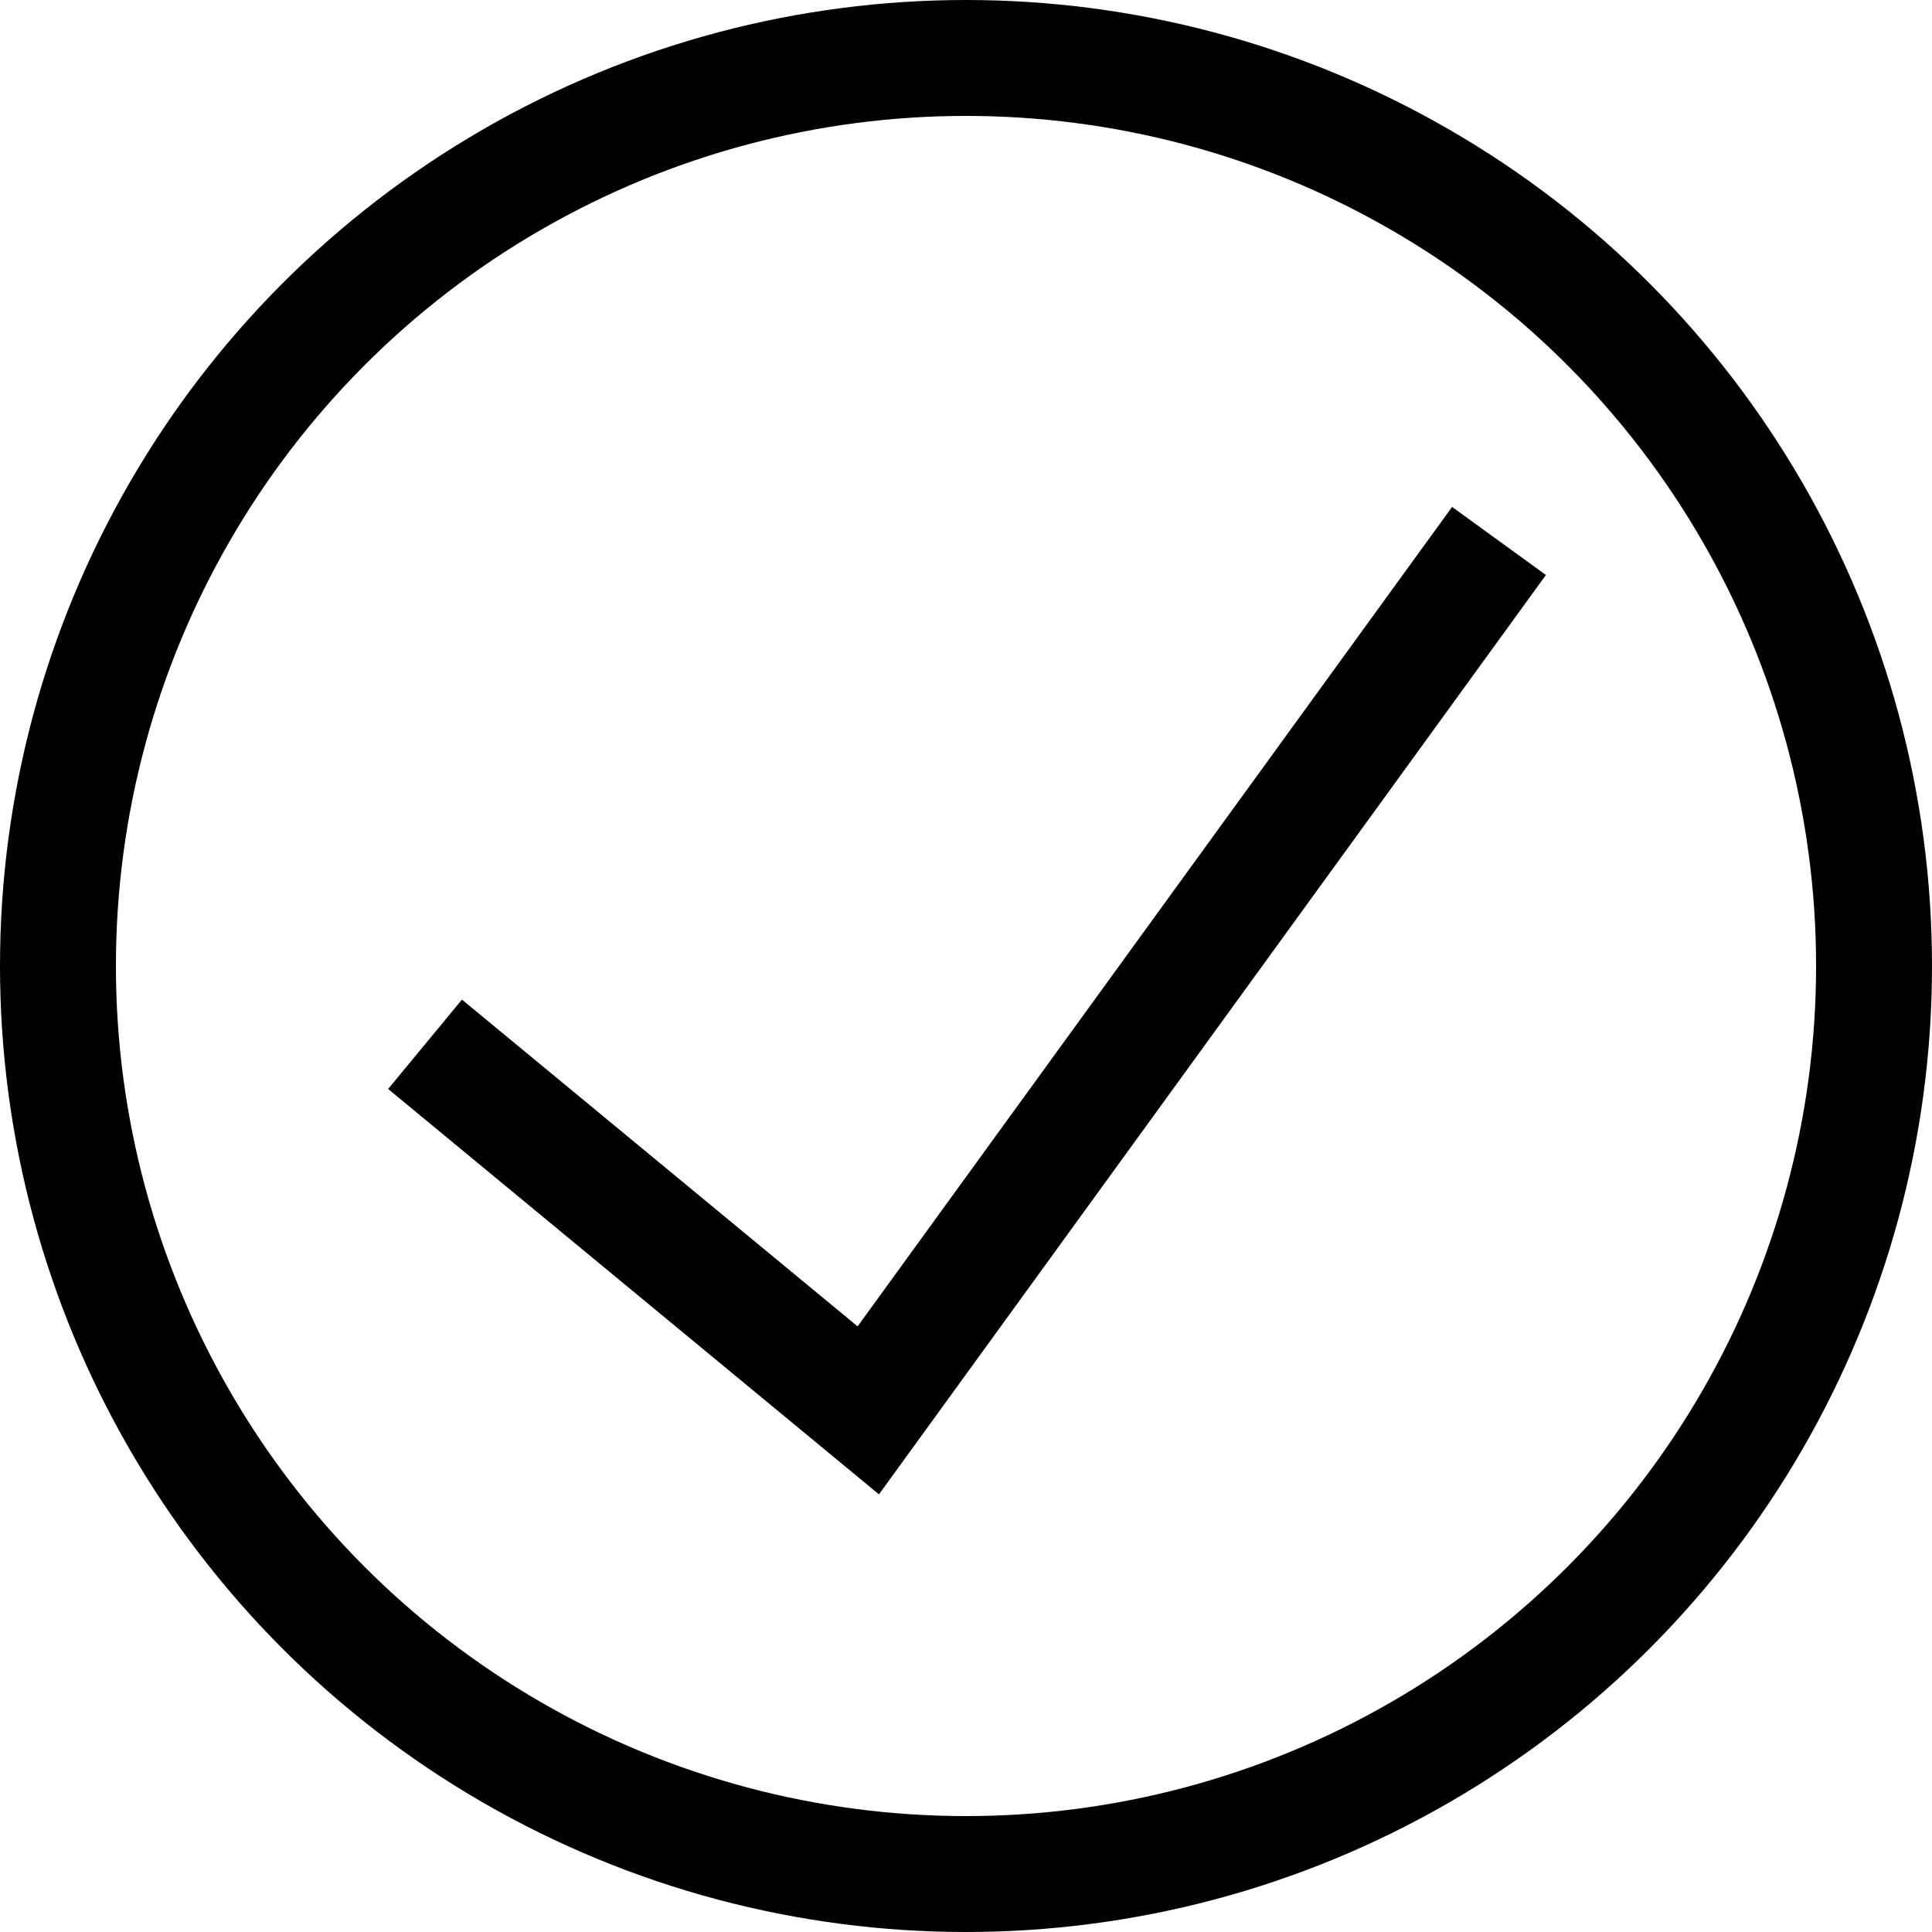
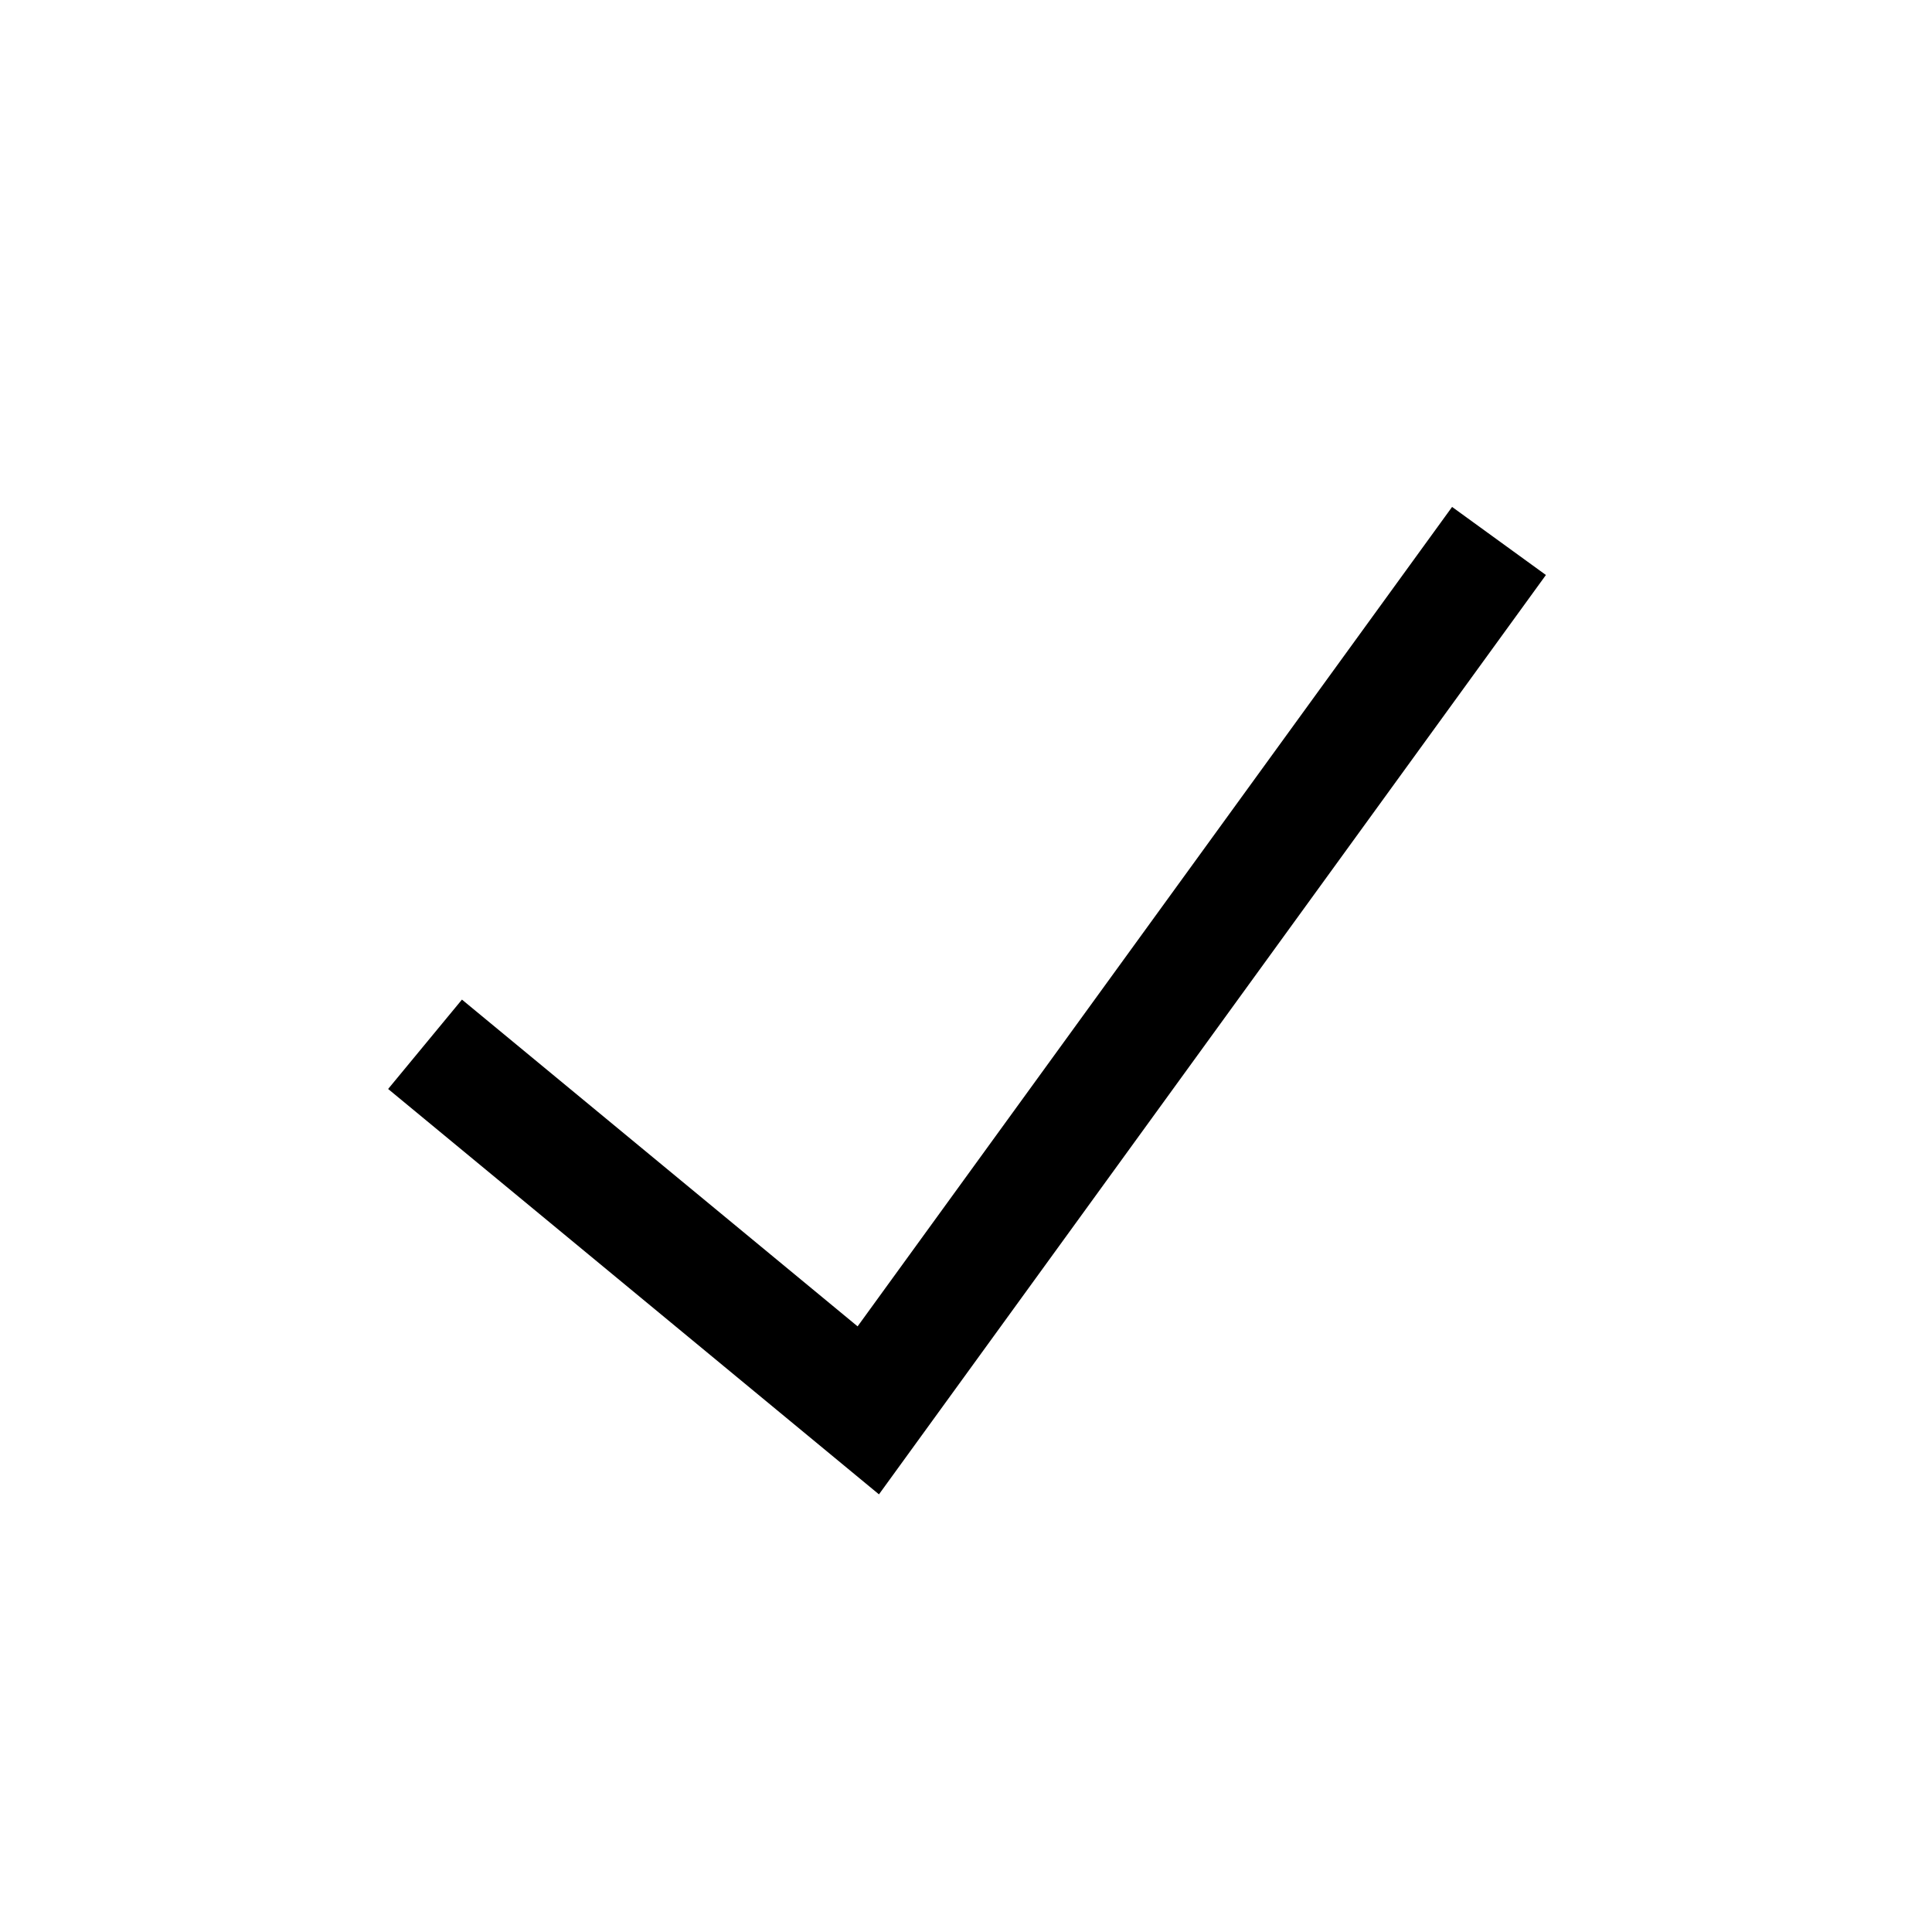
<svg xmlns="http://www.w3.org/2000/svg" width="50" height="50" viewBox="0 0 50 50" fill="none">
  <path d="M11 27.026L22.471 36.5L38.794 14" stroke="black" stroke-width="3" />
-   <circle cx="25" cy="25" r="23.5" stroke="black" stroke-width="3" />
</svg>